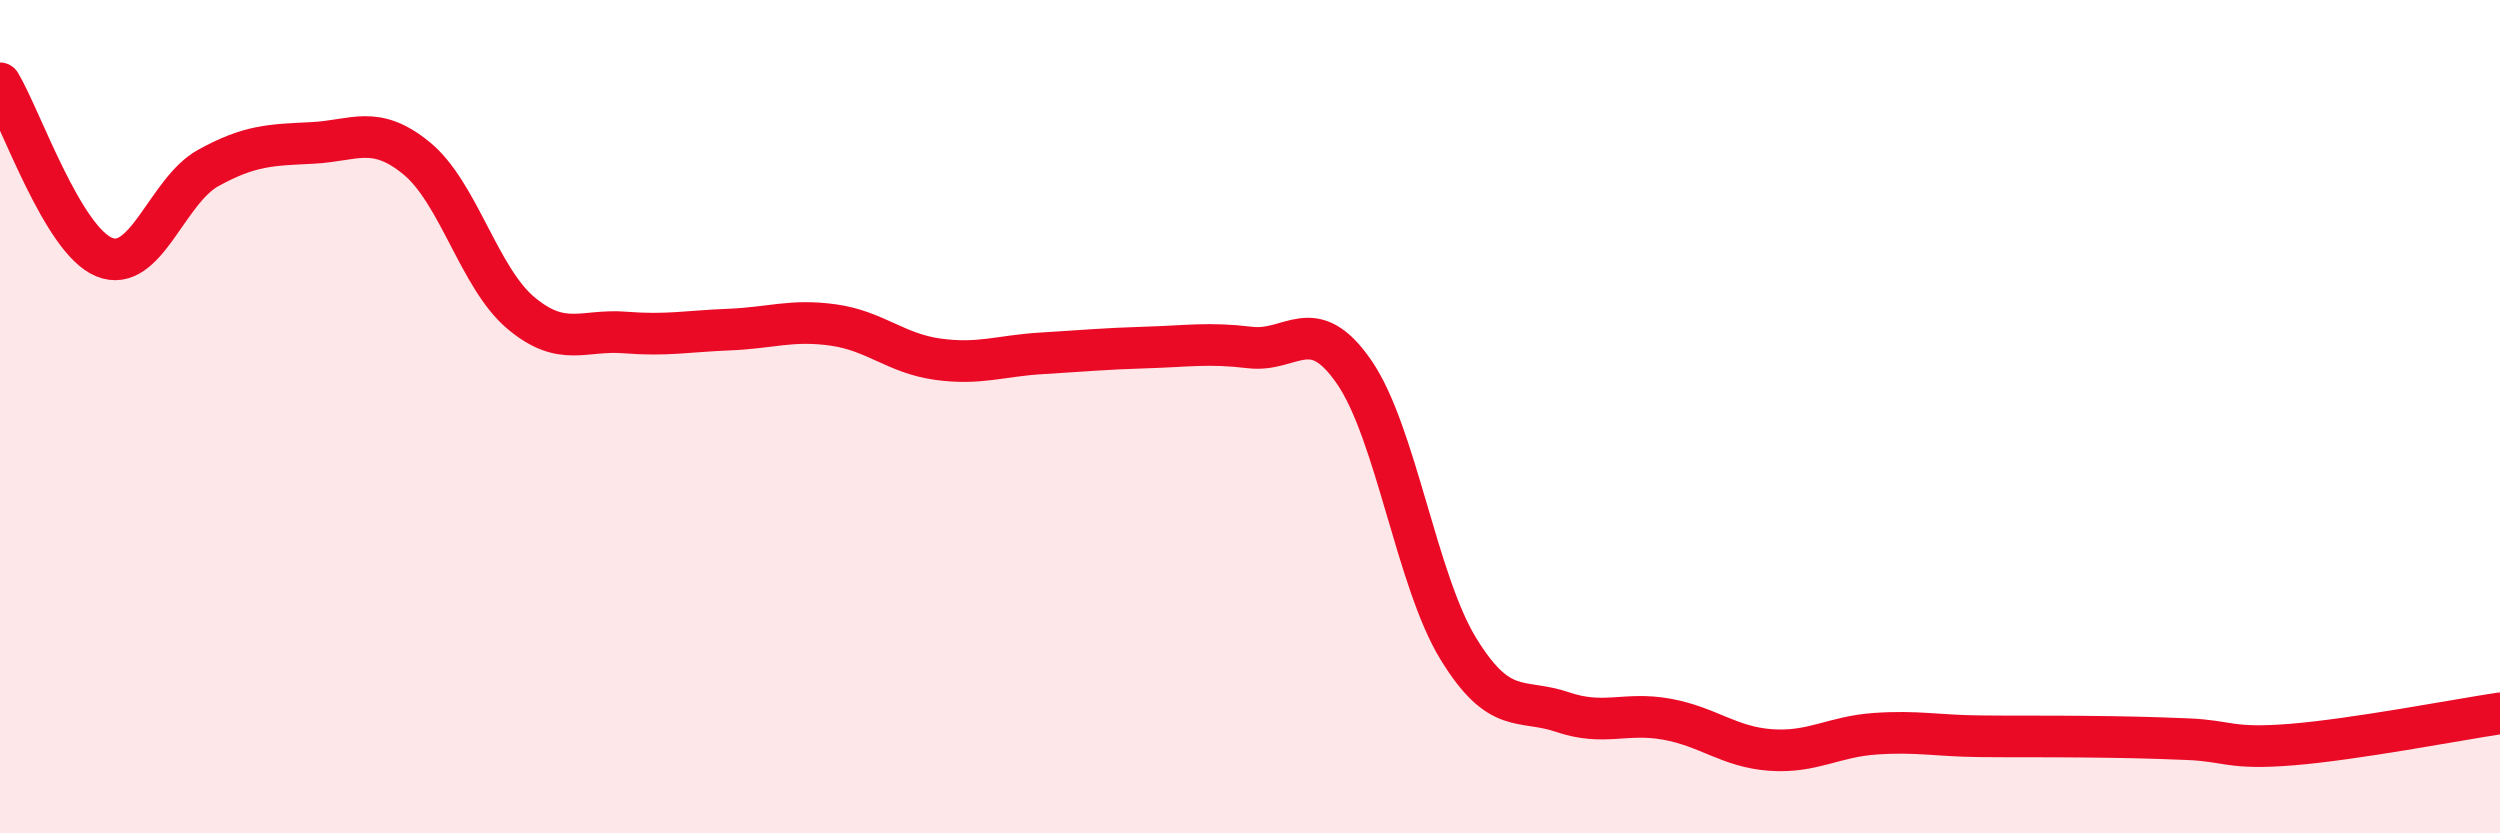
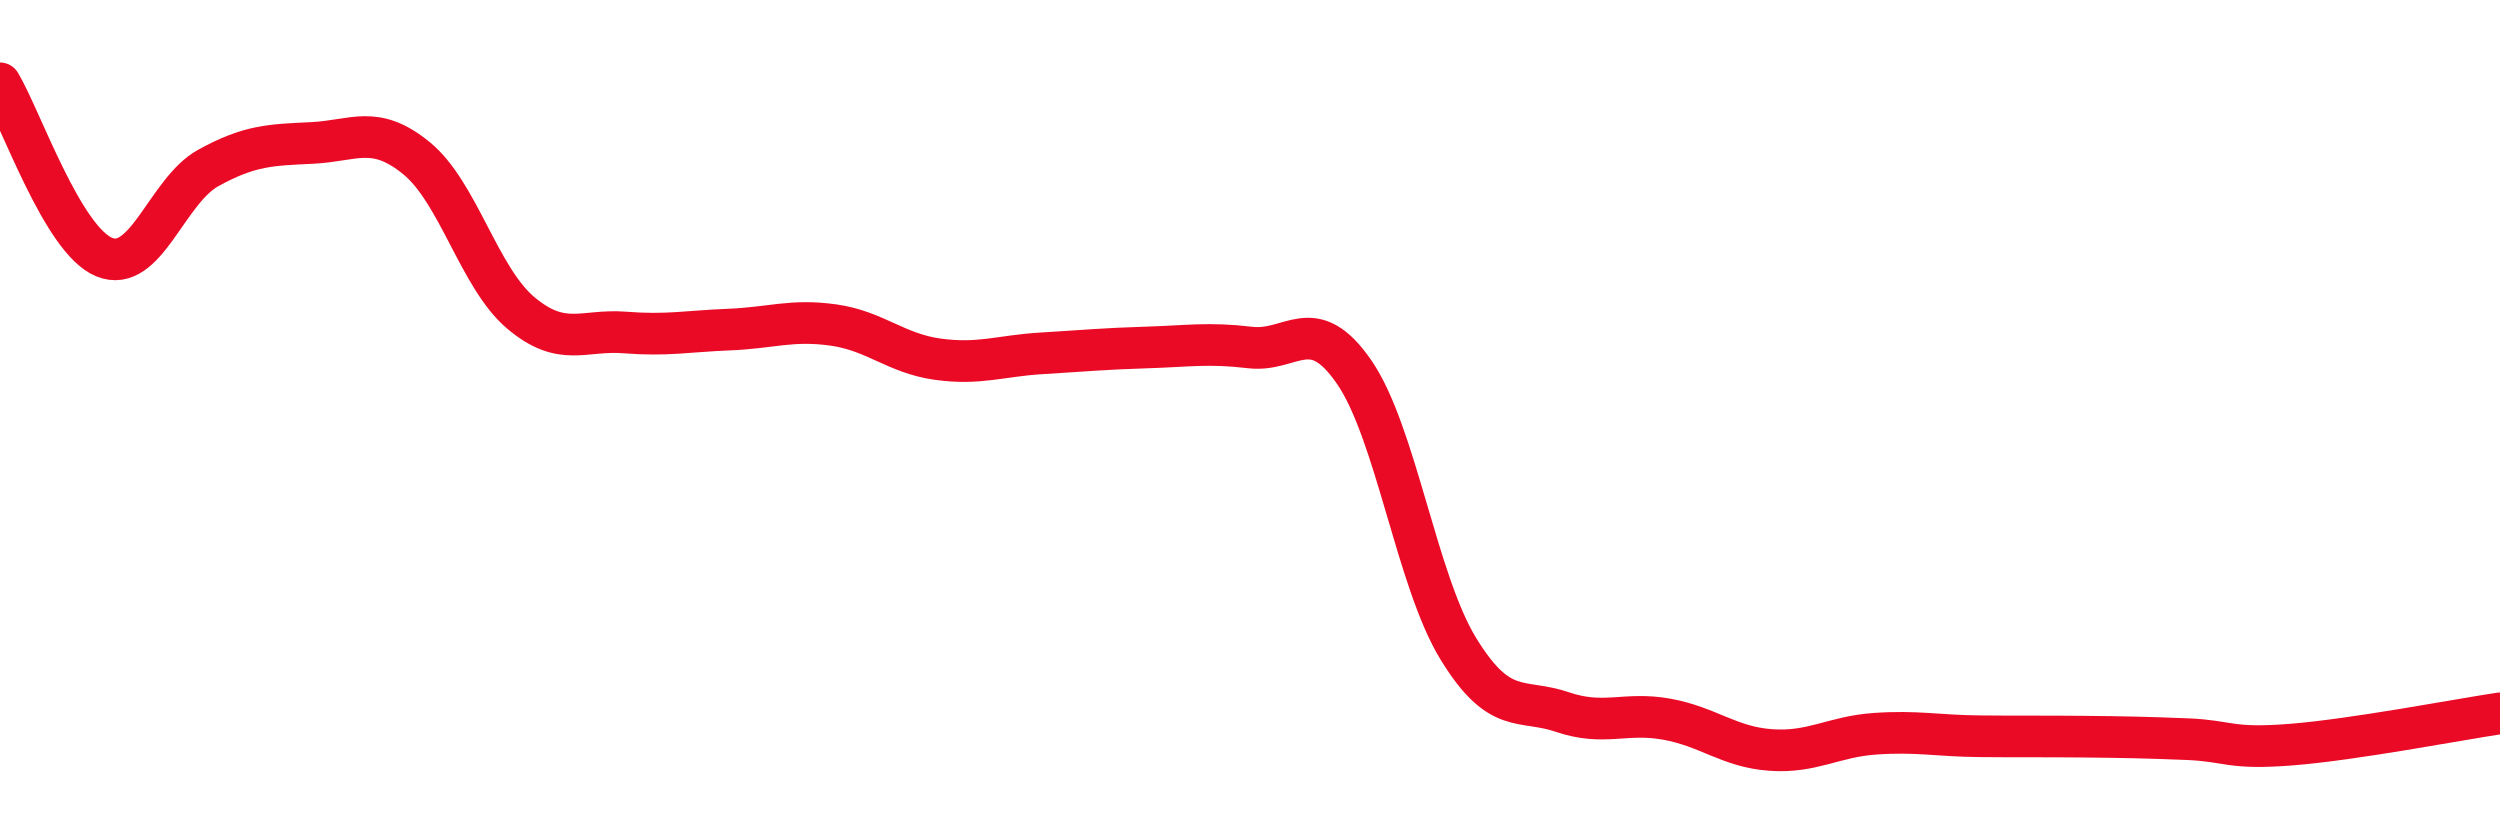
<svg xmlns="http://www.w3.org/2000/svg" width="60" height="20" viewBox="0 0 60 20">
-   <path d="M 0,2 C 0.5,2.83 1.5,5.76 2.5,6.17 C 3.5,6.58 4,4.58 5,4.03 C 6,3.48 6.5,3.48 7.5,3.43 C 8.5,3.38 9,2.98 10,3.8 C 11,4.62 11.5,6.67 12.5,7.51 C 13.5,8.35 14,7.9 15,7.98 C 16,8.06 16.5,7.95 17.5,7.91 C 18.5,7.87 19,7.66 20,7.8 C 21,7.94 21.5,8.48 22.5,8.62 C 23.5,8.76 24,8.54 25,8.48 C 26,8.42 26.5,8.37 27.5,8.34 C 28.5,8.31 29,8.22 30,8.34 C 31,8.46 31.5,7.48 32.5,8.93 C 33.5,10.38 34,13.94 35,15.57 C 36,17.2 36.5,16.75 37.5,17.09 C 38.5,17.43 39,17.08 40,17.26 C 41,17.44 41.5,17.93 42.5,18 C 43.5,18.07 44,17.68 45,17.61 C 46,17.54 46.5,17.66 47.5,17.67 C 48.5,17.68 49,17.67 50,17.68 C 51,17.69 51.5,17.7 52.5,17.74 C 53.5,17.78 53.5,17.99 55,17.87 C 56.5,17.75 59,17.27 60,17.12L60 20L0 20Z" fill="#EB0A25" opacity="0.1" stroke-linecap="round" stroke-linejoin="round" />
  <path d="M 0,2 C 0.5,2.83 1.5,5.76 2.5,6.17 C 3.5,6.58 4,4.58 5,4.03 C 6,3.48 6.5,3.48 7.5,3.43 C 8.5,3.38 9,2.98 10,3.8 C 11,4.62 11.5,6.67 12.5,7.51 C 13.5,8.35 14,7.9 15,7.98 C 16,8.06 16.5,7.95 17.5,7.91 C 18.5,7.87 19,7.66 20,7.8 C 21,7.94 21.5,8.48 22.5,8.62 C 23.5,8.76 24,8.54 25,8.48 C 26,8.42 26.5,8.37 27.5,8.34 C 28.5,8.31 29,8.22 30,8.34 C 31,8.46 31.5,7.48 32.5,8.93 C 33.5,10.38 34,13.94 35,15.57 C 36,17.2 36.5,16.75 37.5,17.09 C 38.5,17.43 39,17.08 40,17.26 C 41,17.44 41.5,17.93 42.5,18 C 43.5,18.07 44,17.68 45,17.61 C 46,17.54 46.5,17.66 47.5,17.67 C 48.5,17.68 49,17.67 50,17.68 C 51,17.69 51.5,17.7 52.5,17.74 C 53.5,17.78 53.5,17.99 55,17.87 C 56.5,17.75 59,17.27 60,17.12" stroke="#EB0A25" stroke-width="1" fill="none" stroke-linecap="round" stroke-linejoin="round" />
</svg>